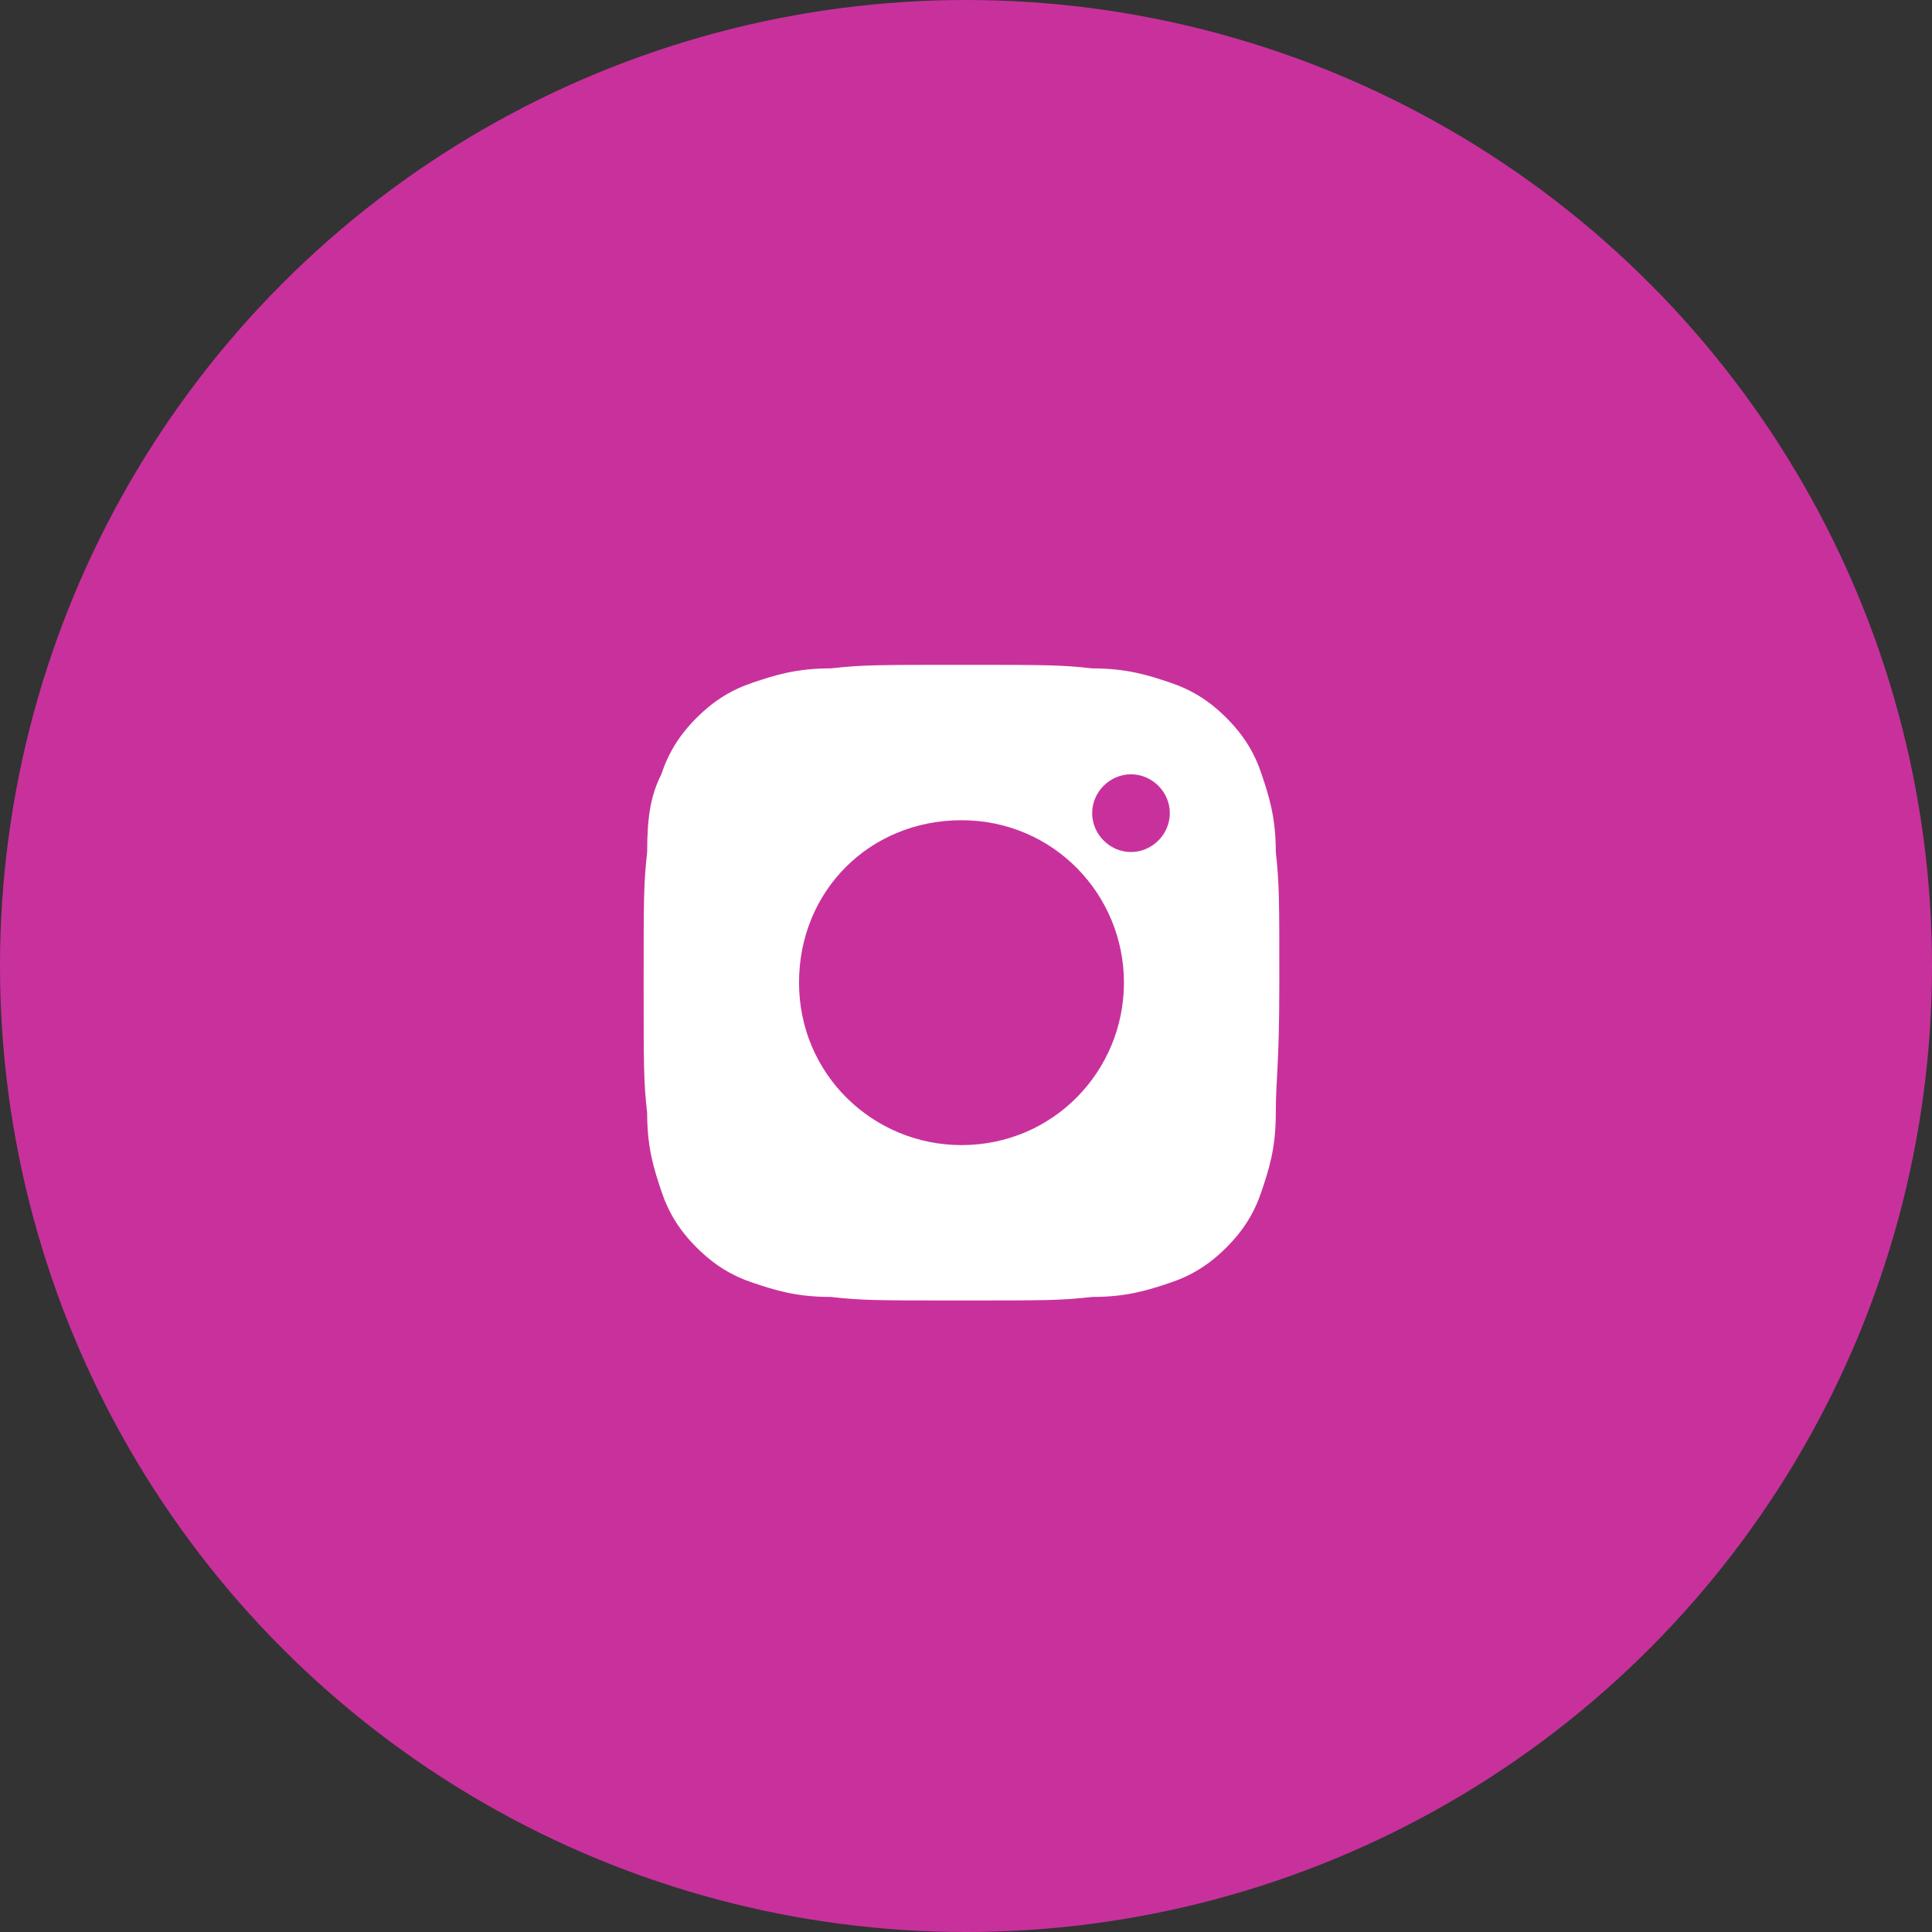
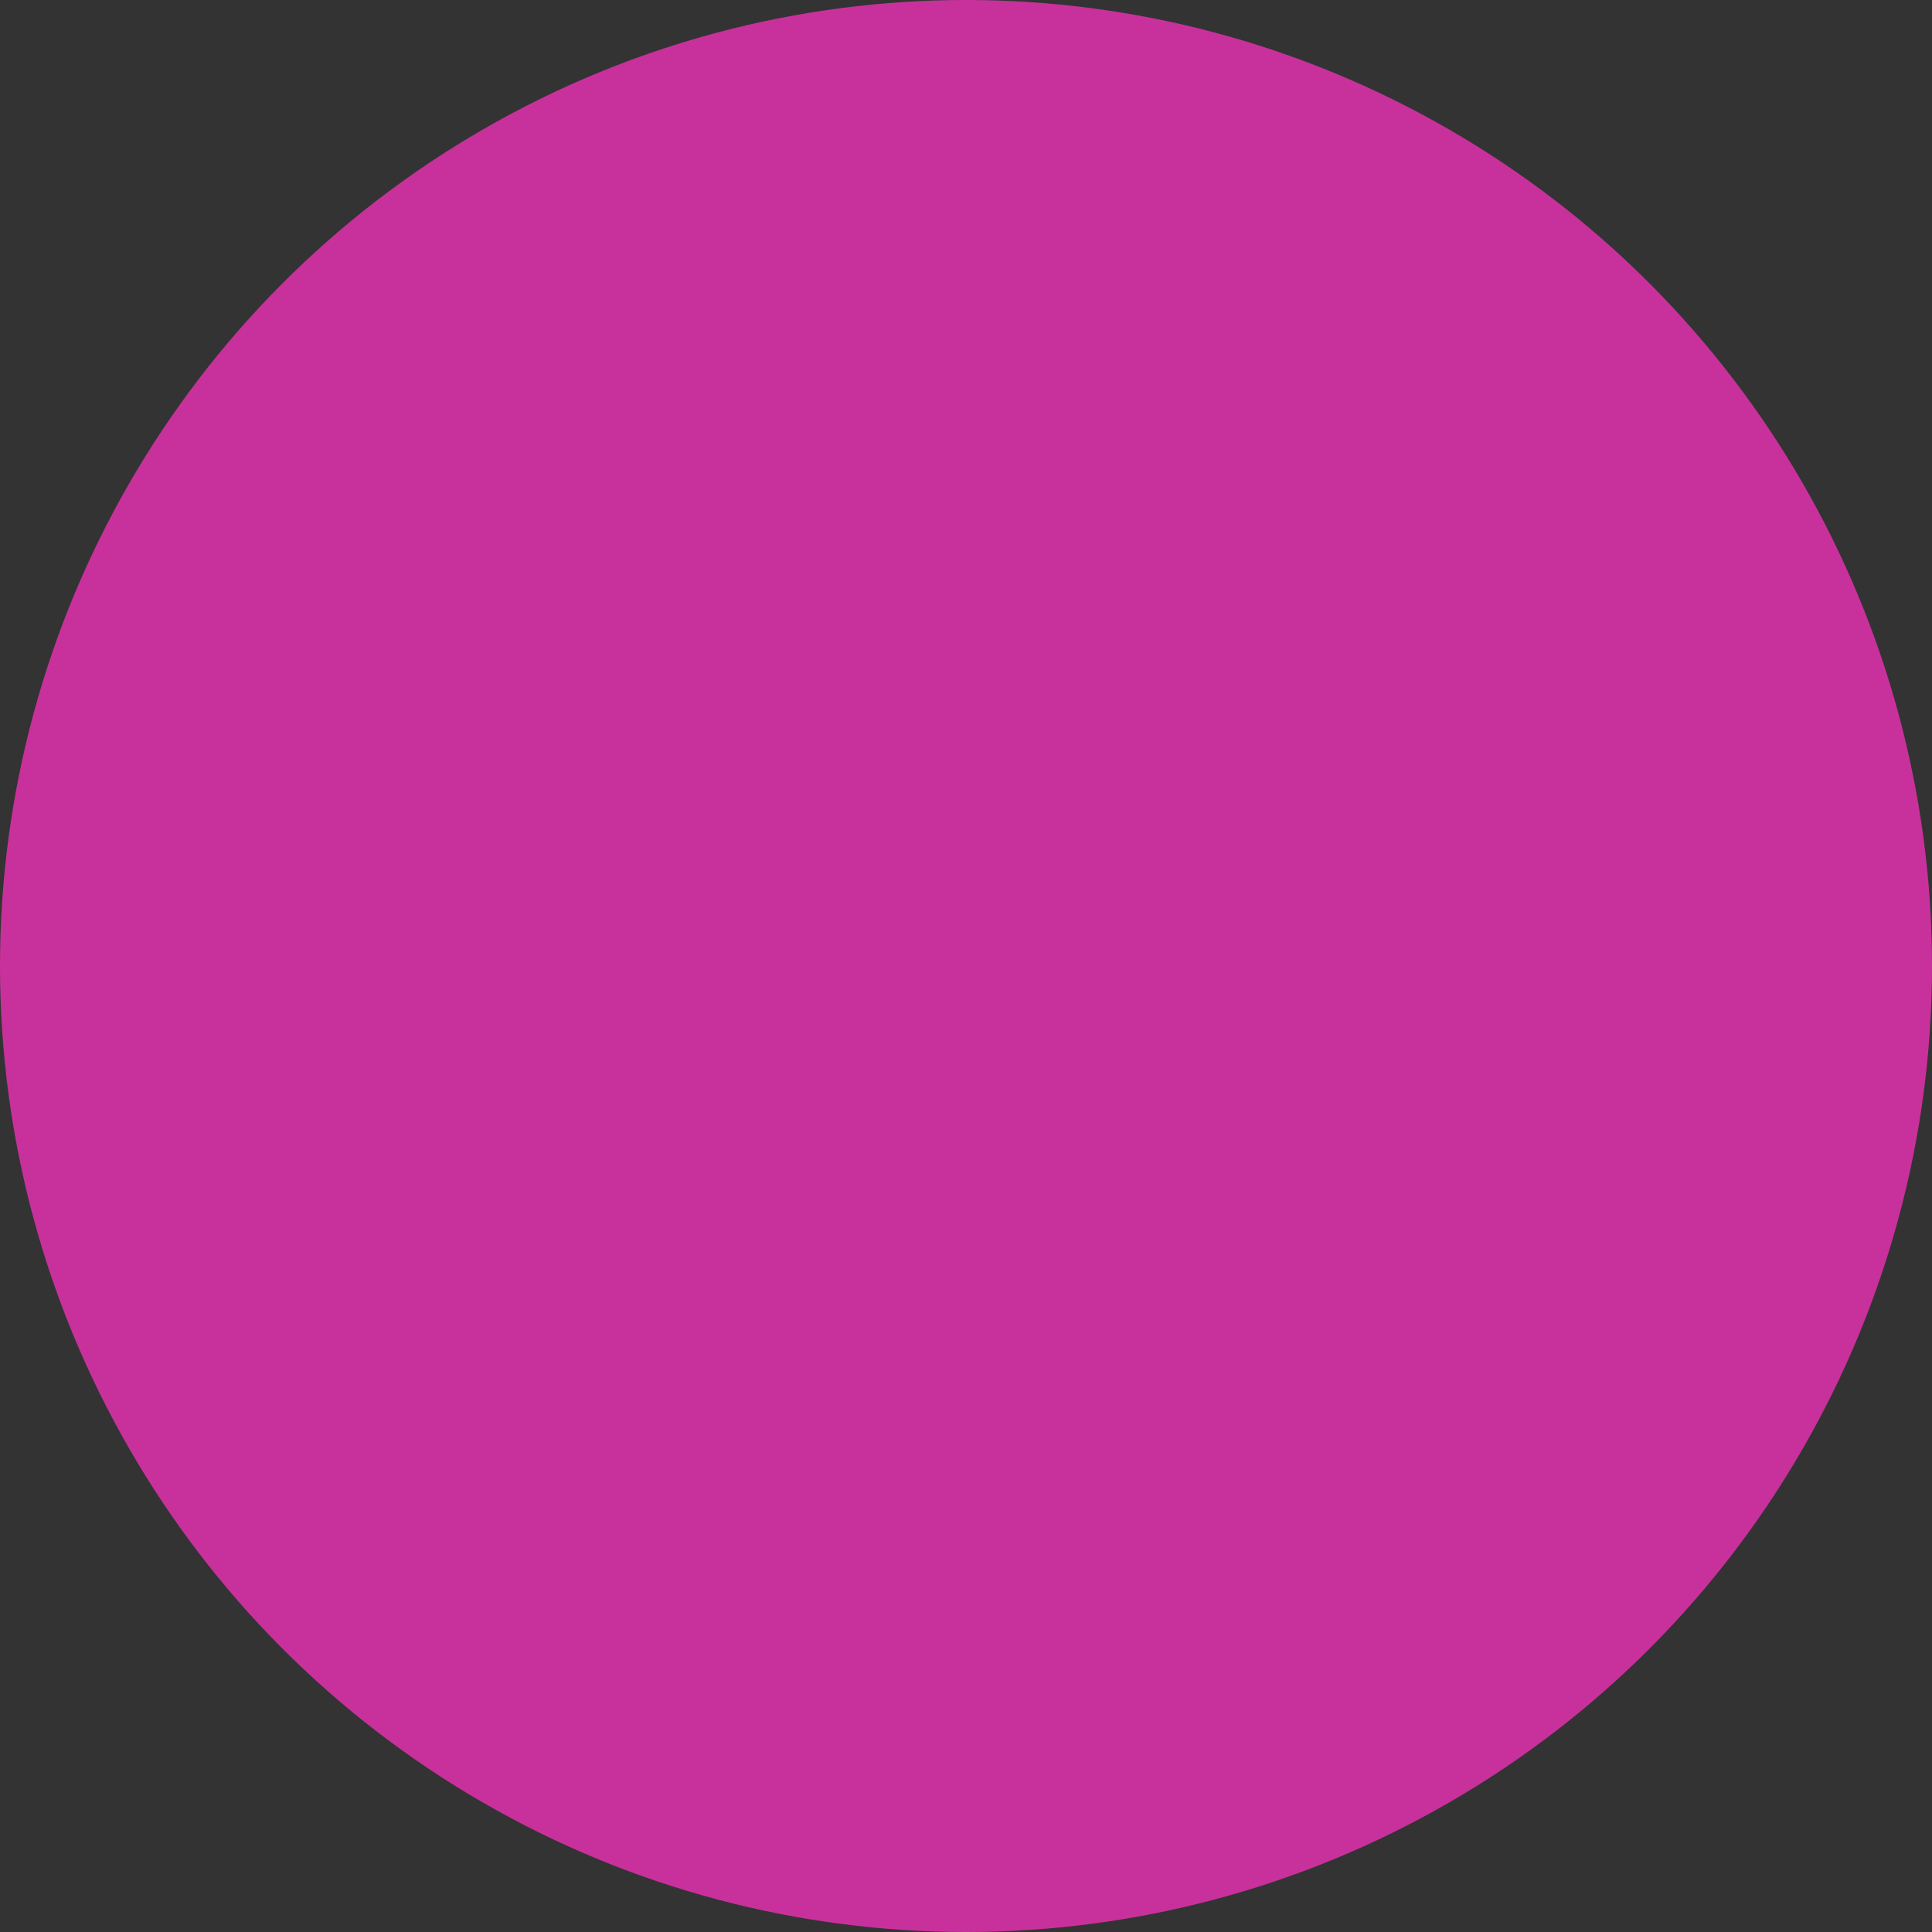
<svg xmlns="http://www.w3.org/2000/svg" width="40" height="40" viewBox="0 0 40 40" fill="none">
  <rect x="0" y="0" width="40" height="40" fill="#333333" stroke="none" />
  <g opacity="0.997">
    <circle cx="20" cy="20" r="20" fill="#C8319C" />
-     <path fill-rule="evenodd" clip-rule="evenodd" d="M19.907 13.765C18.152 13.765 17.859 13.765 17.201 13.838C16.47 13.838 16.031 13.984 15.593 14.13C15.154 14.277 14.789 14.496 14.423 14.861C14.057 15.227 13.838 15.592 13.692 16.031C13.472 16.47 13.399 16.909 13.399 17.64C13.326 18.298 13.326 18.59 13.326 20.345C13.326 22.1 13.326 22.392 13.399 23.05C13.399 23.782 13.546 24.22 13.692 24.659C13.838 25.098 14.057 25.463 14.423 25.829C14.789 26.194 15.154 26.414 15.593 26.56C16.031 26.706 16.47 26.852 17.201 26.852C17.859 26.925 18.152 26.925 19.907 26.925C21.661 26.925 21.954 26.925 22.612 26.852C23.343 26.852 23.782 26.706 24.22 26.56C24.659 26.414 25.025 26.194 25.39 25.829C25.756 25.463 25.975 25.098 26.121 24.659C26.268 24.22 26.414 23.782 26.414 23.05C26.414 22.319 26.487 22.1 26.487 20.345C26.487 18.59 26.487 18.298 26.414 17.64C26.414 16.909 26.268 16.47 26.121 16.031C25.975 15.592 25.756 15.227 25.39 14.861C25.025 14.496 24.659 14.277 24.22 14.13C23.782 13.984 23.343 13.838 22.612 13.838C21.954 13.765 21.661 13.765 19.907 13.765ZM19.907 16.982C18.006 16.982 16.543 18.444 16.543 20.345C16.543 22.246 18.079 23.708 19.907 23.708C21.808 23.708 23.27 22.173 23.27 20.345C23.27 18.517 21.808 16.982 19.907 16.982ZM23.416 16.031C22.977 16.031 22.612 16.397 22.612 16.835C22.612 17.274 22.977 17.64 23.416 17.64C23.855 17.64 24.22 17.274 24.22 16.835C24.22 16.397 23.855 16.031 23.416 16.031Z" fill="white" />
  </g>
</svg>